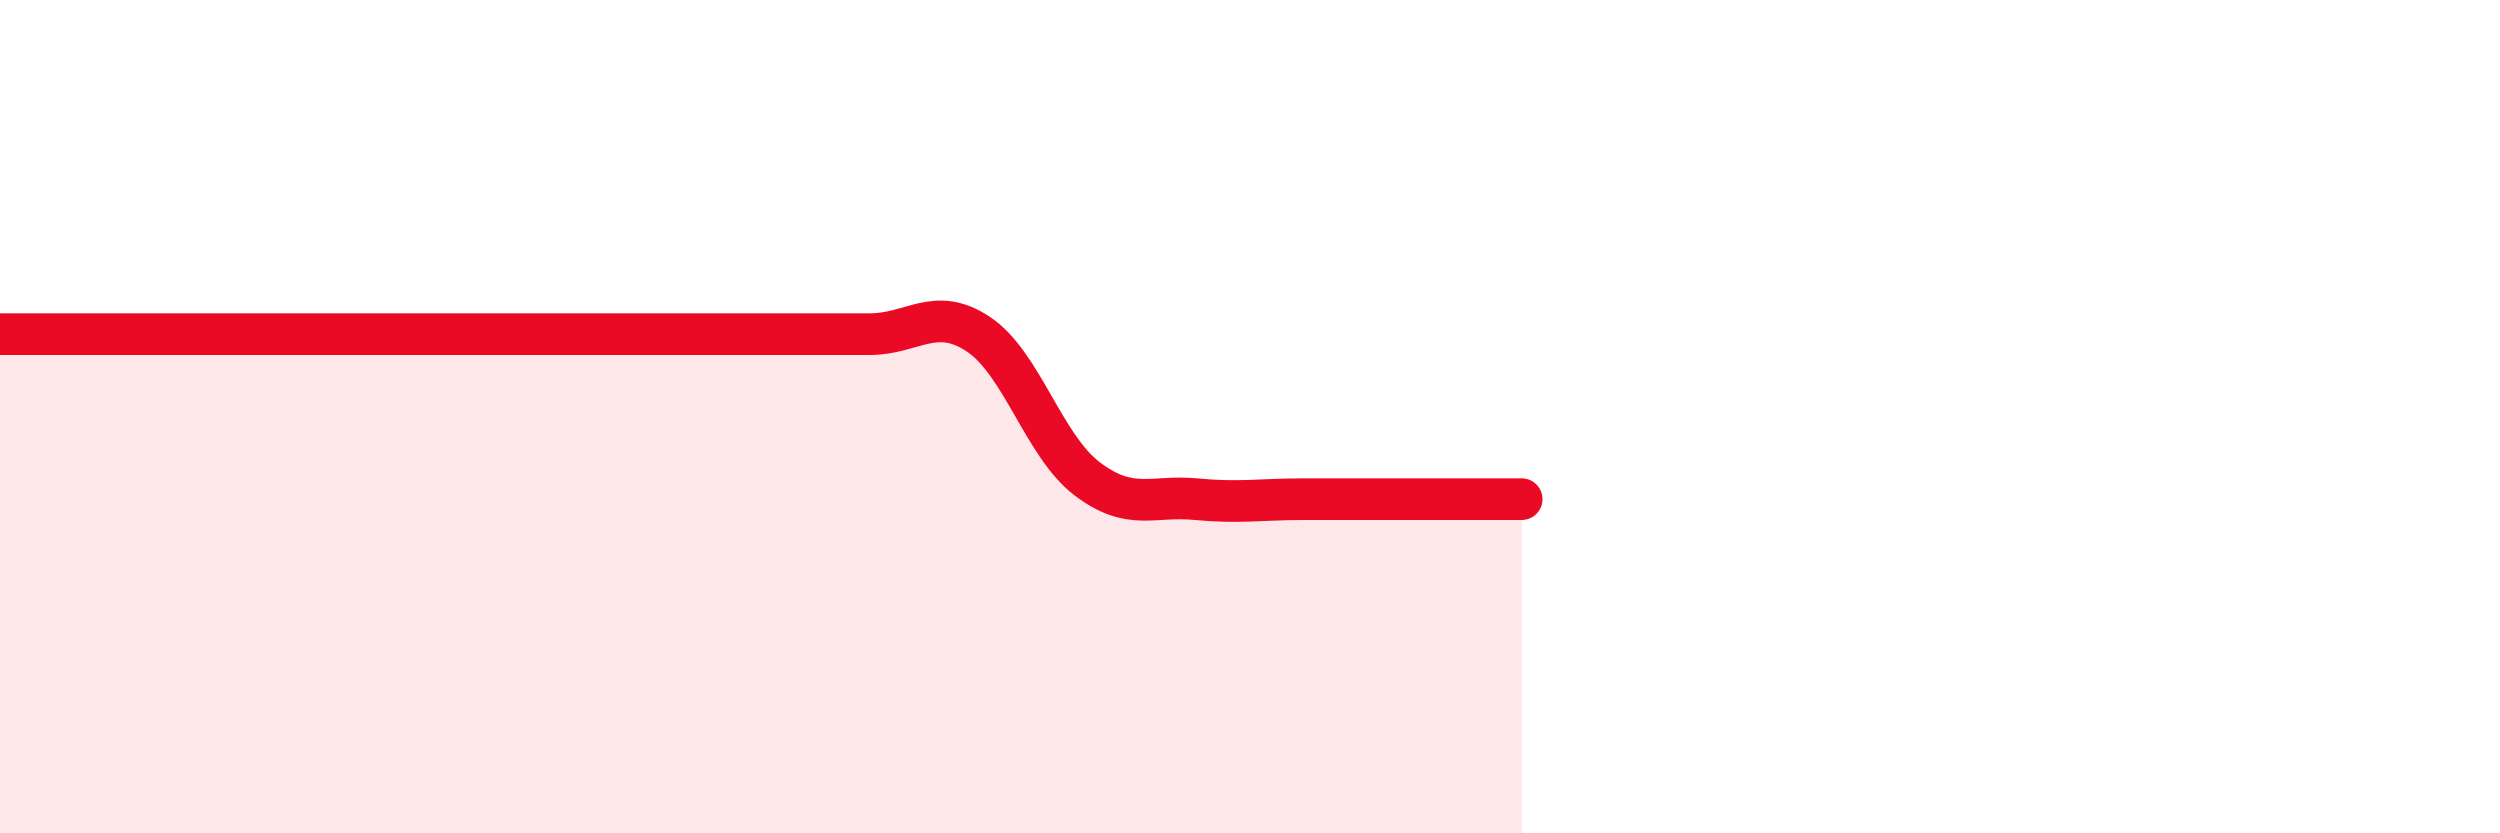
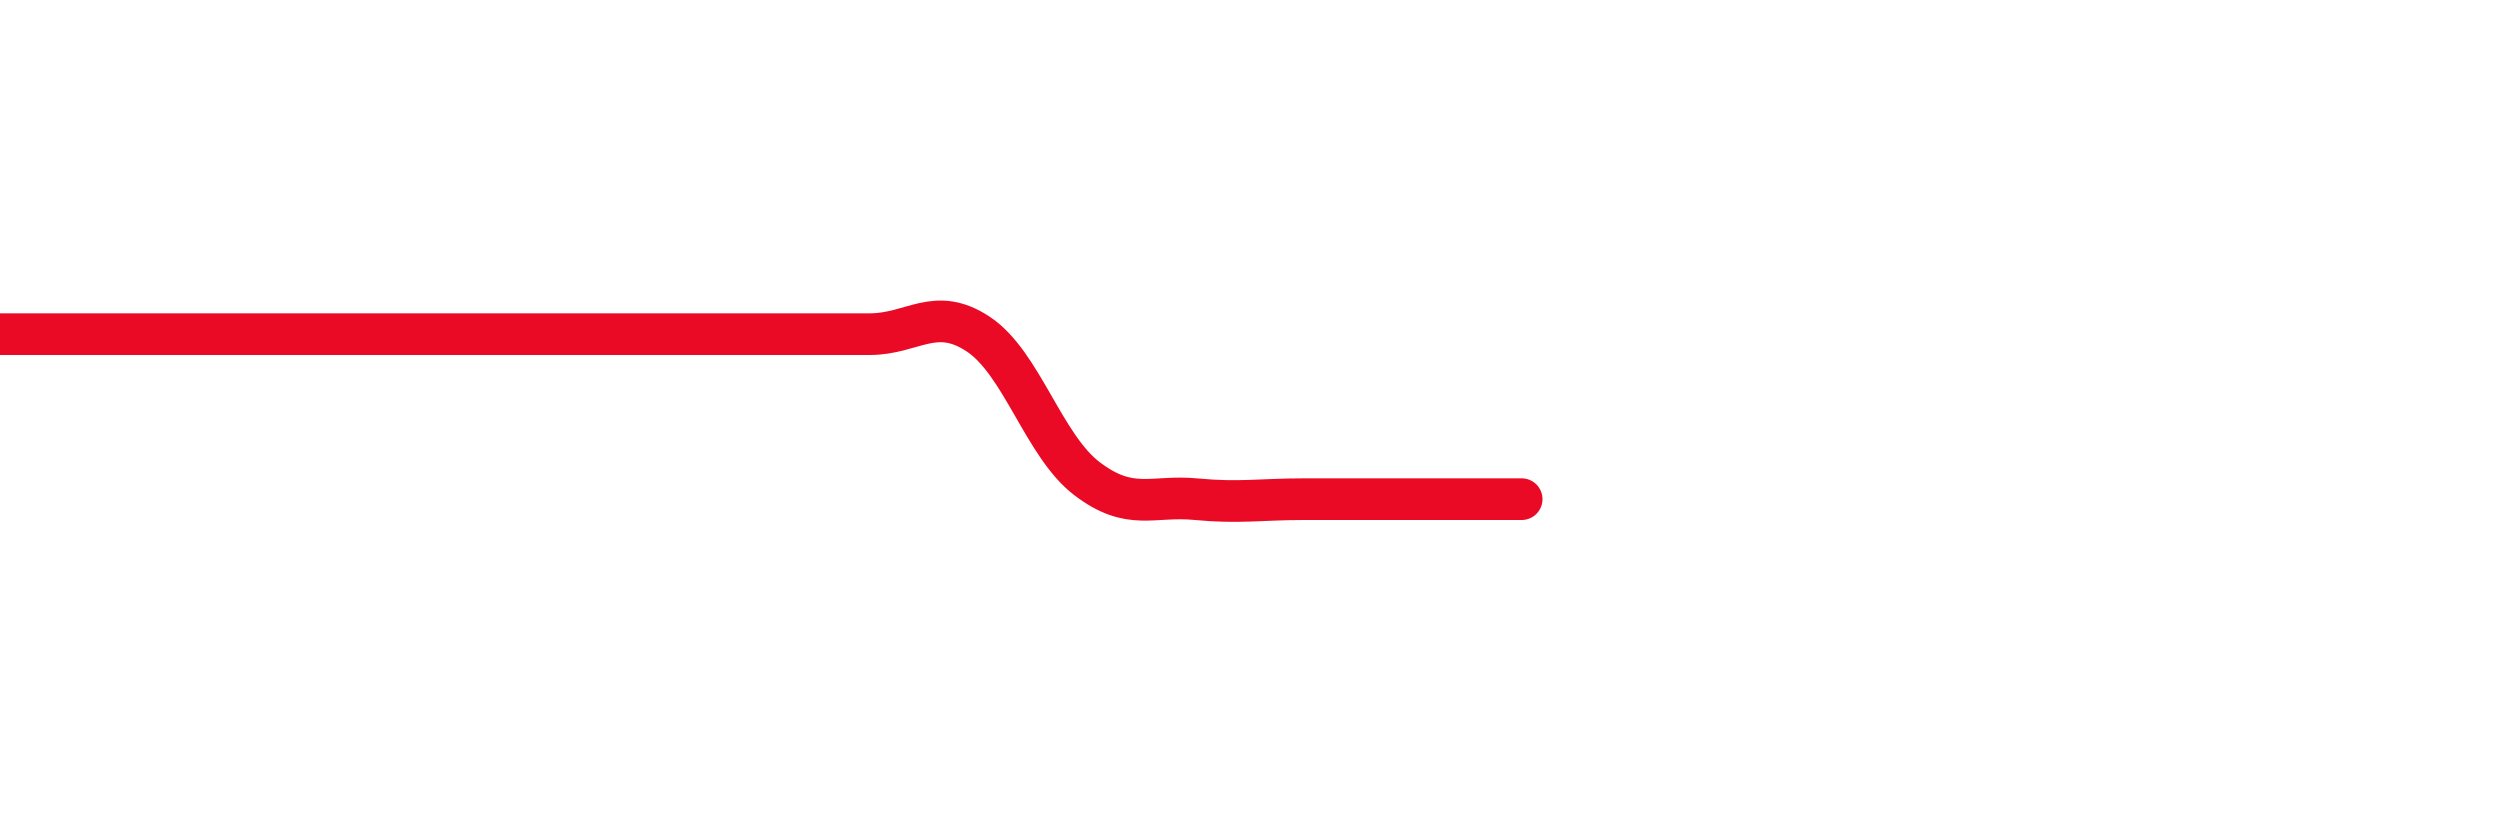
<svg xmlns="http://www.w3.org/2000/svg" width="60" height="20" viewBox="0 0 60 20">
-   <path d="M 0,8.02 C 0.52,8.02 1.57,8.02 2.61,8.02 C 3.65,8.02 4.18,8.02 5.22,8.02 C 6.26,8.02 6.79,8.02 7.83,8.02 C 8.87,8.02 9.39,8.02 10.43,8.02 C 11.47,8.02 12,8.02 13.04,8.02 C 14.08,8.02 14.61,8.02 15.65,8.02 C 16.69,8.02 17.22,8.02 18.26,8.02 C 19.3,8.02 19.83,8.02 20.87,8.02 C 21.91,8.02 22.44,7.33 23.48,8.02 C 24.52,8.71 25.05,10.7 26.09,11.49 C 27.13,12.28 27.66,11.88 28.7,11.98 C 29.74,12.08 30.26,11.98 31.3,11.98 C 32.34,11.98 32.87,11.98 33.91,11.98 C 34.95,11.98 36,11.98 36.52,11.98L36.52 20L0 20Z" fill="#EB0A25" opacity="0.1" stroke-linecap="round" stroke-linejoin="round" />
  <path d="M 0,8.02 C 0.52,8.02 1.57,8.02 2.61,8.02 C 3.65,8.02 4.18,8.02 5.22,8.02 C 6.26,8.02 6.79,8.02 7.83,8.02 C 8.87,8.02 9.39,8.02 10.43,8.02 C 11.47,8.02 12,8.02 13.04,8.02 C 14.08,8.02 14.61,8.02 15.65,8.02 C 16.69,8.02 17.22,8.02 18.26,8.02 C 19.3,8.02 19.83,8.02 20.87,8.02 C 21.91,8.02 22.44,7.33 23.48,8.02 C 24.52,8.71 25.05,10.7 26.09,11.49 C 27.13,12.28 27.66,11.88 28.7,11.98 C 29.74,12.08 30.26,11.98 31.3,11.98 C 32.34,11.98 32.87,11.98 33.91,11.98 C 34.95,11.98 36,11.98 36.52,11.98" stroke="#EB0A25" stroke-width="1" fill="none" stroke-linecap="round" stroke-linejoin="round" />
</svg>